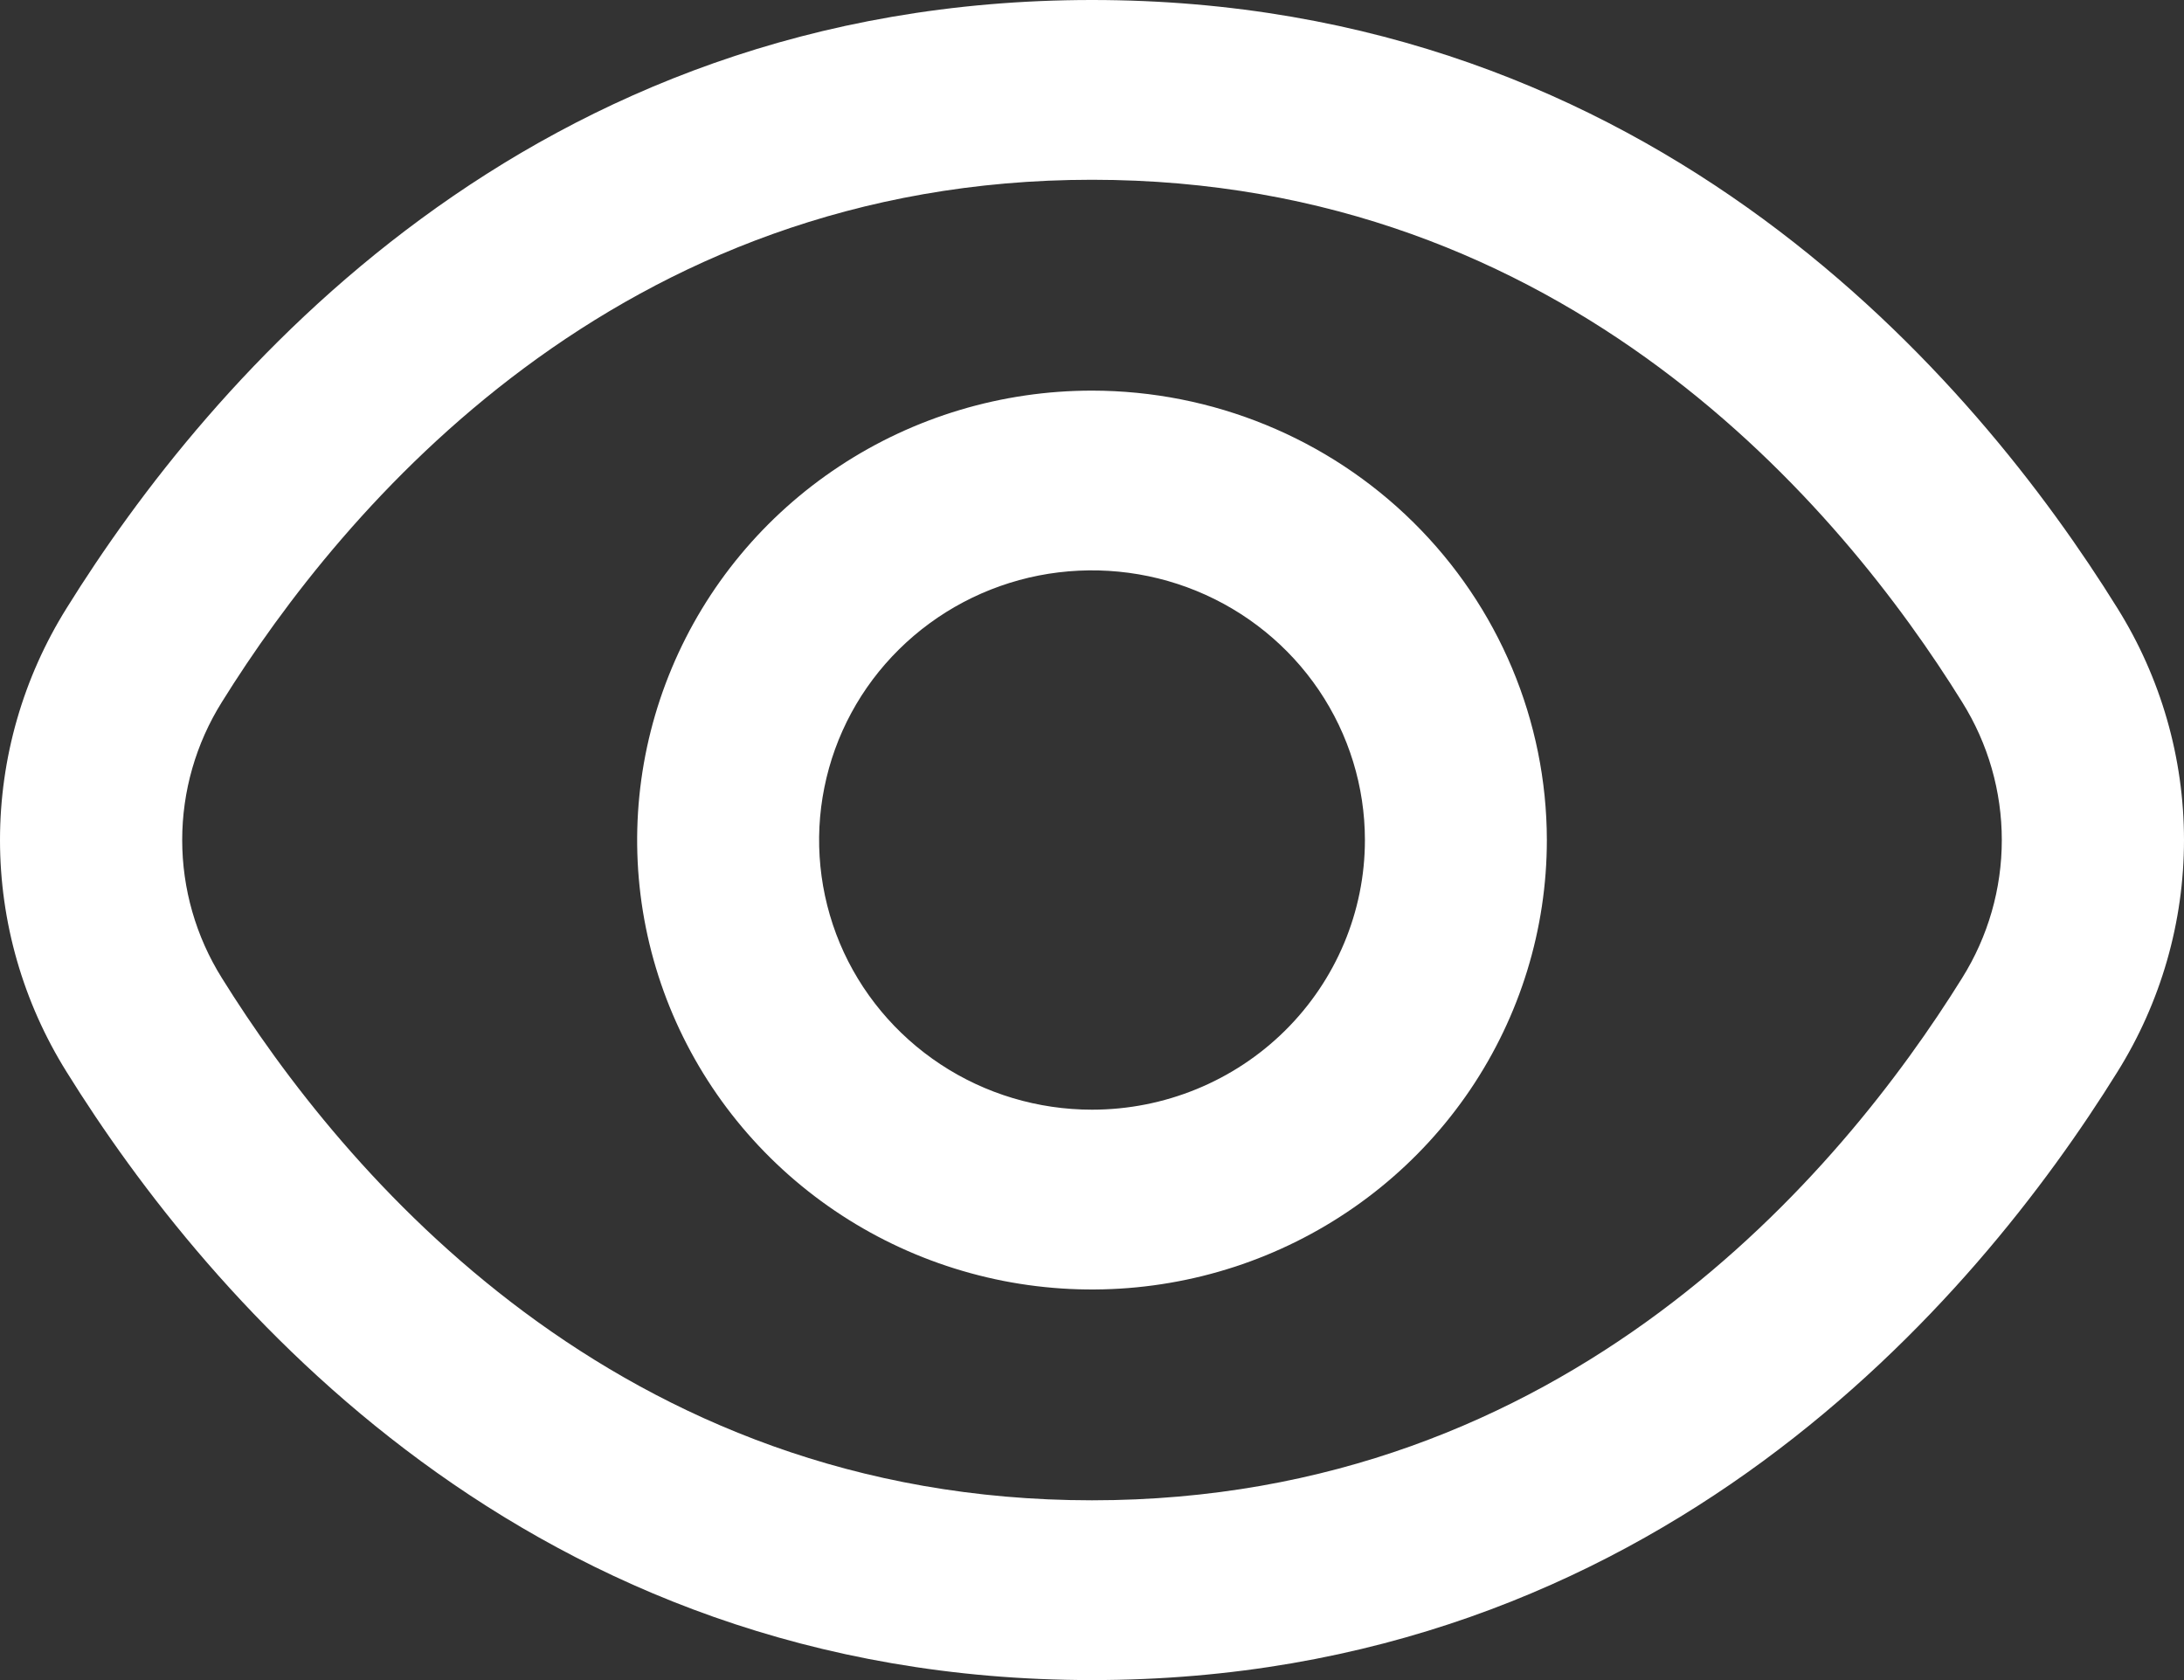
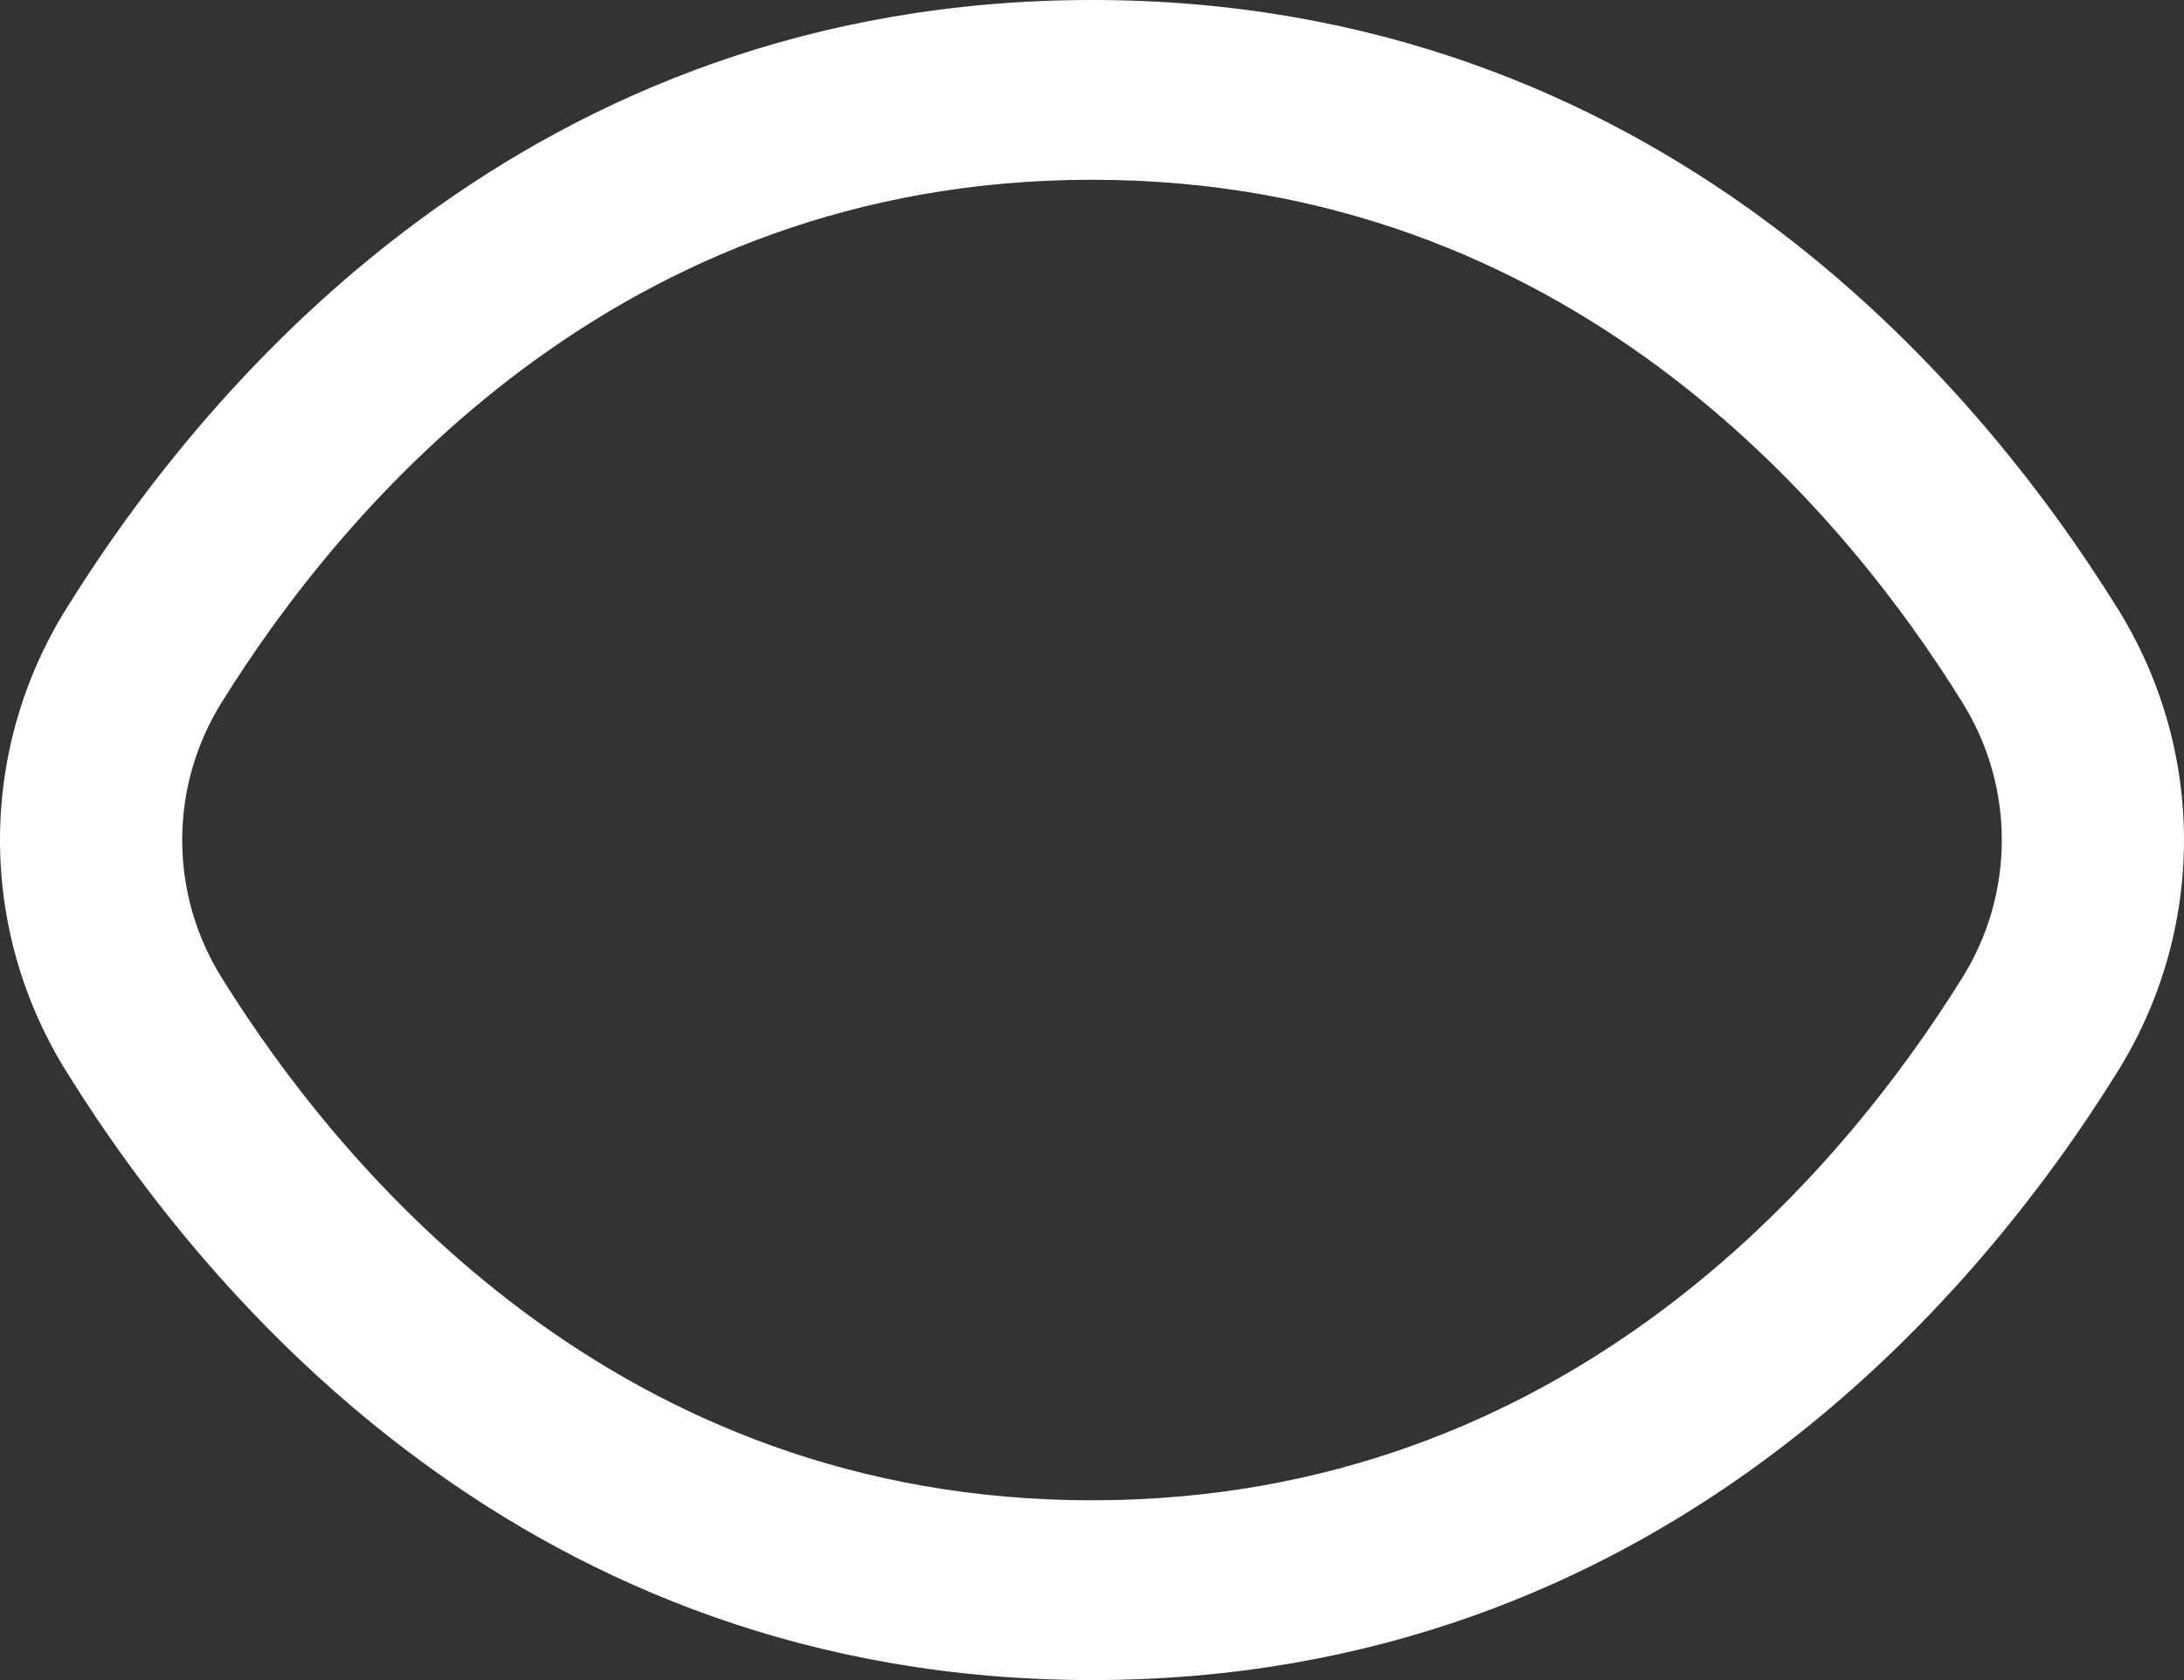
<svg xmlns="http://www.w3.org/2000/svg" width="26" height="20" viewBox="0 0 26 20" fill="none">
  <rect x="0" y="0" width="26" height="20" fill="#333333" stroke="none" />
  <path d="M25.206 7.238C23.526 4.535 19.706 0 13 0C6.294 0 2.474 4.535 0.794 7.238C0.275 8.068 0 9.024 0 10C0 10.976 0.275 11.932 0.794 12.762C2.474 15.465 6.294 20 13 20C19.706 20 23.526 15.465 25.206 12.762C25.725 11.932 26 10.976 26 10C26 9.024 25.725 8.068 25.206 7.238ZM23.359 11.642C21.917 13.959 18.652 17.86 13 17.86C7.348 17.86 4.083 13.959 2.641 11.642C2.332 11.148 2.169 10.58 2.169 10C2.169 9.42 2.332 8.852 2.641 8.358C4.083 6.041 7.348 2.14 13 2.14C18.652 2.14 21.917 6.036 23.359 8.358C23.668 8.852 23.831 9.42 23.831 10C23.831 10.58 23.668 11.148 23.359 11.642Z" fill="white" />
-   <path d="M13 4.65C11.929 4.65 10.882 4.963 9.992 5.551C9.101 6.139 8.407 6.975 7.998 7.952C7.588 8.93 7.48 10.006 7.689 11.044C7.898 12.082 8.414 13.035 9.171 13.783C9.929 14.532 10.893 15.041 11.944 15.248C12.994 15.454 14.083 15.348 15.072 14.943C16.061 14.538 16.907 13.852 17.502 12.973C18.097 12.093 18.415 11.058 18.415 10C18.413 8.581 17.842 7.222 16.827 6.219C15.812 5.215 14.435 4.651 13 4.65ZM13 13.21C12.357 13.21 11.729 13.022 11.195 12.669C10.661 12.316 10.244 11.815 9.998 11.229C9.753 10.642 9.688 9.996 9.814 9.374C9.939 8.751 10.248 8.179 10.703 7.73C11.157 7.281 11.736 6.975 12.366 6.851C12.996 6.728 13.65 6.791 14.243 7.034C14.837 7.277 15.344 7.689 15.701 8.216C16.058 8.744 16.249 9.365 16.249 10C16.249 10.851 15.906 11.668 15.297 12.27C14.688 12.872 13.862 13.21 13 13.21Z" fill="white" />
</svg>